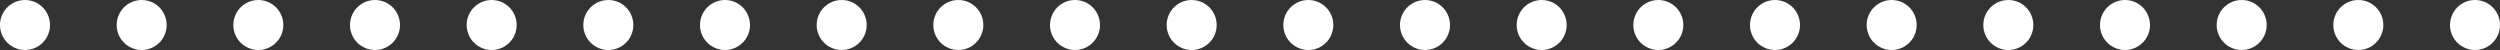
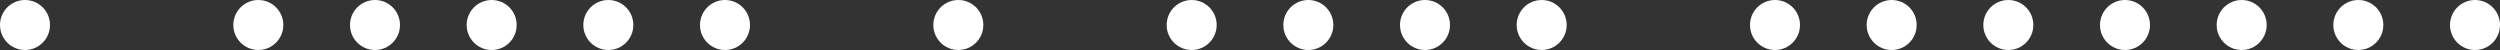
<svg xmlns="http://www.w3.org/2000/svg" width="150" height="3" viewBox="0 0 150 3" fill="none">
  <rect x="0" y="0" width="150" height="3" fill="#333333" stroke="none" />
-   <circle cx="8.5" cy="1.5" r="1.5" fill="white" />
  <circle cx="1.5" cy="1.5" r="1.5" fill="white" />
  <circle cx="22.5" cy="1.5" r="1.5" fill="white" />
  <circle cx="15.5" cy="1.5" r="1.5" fill="white" />
  <circle cx="120.5" cy="1.5" r="1.5" fill="white" />
  <circle cx="113.5" cy="1.5" r="1.5" fill="white" />
  <circle cx="134.5" cy="1.5" r="1.5" fill="white" />
  <circle cx="127.5" cy="1.5" r="1.5" fill="white" />
  <circle cx="92.5" cy="1.5" r="1.5" fill="white" />
  <circle cx="85.5" cy="1.5" r="1.5" fill="white" />
  <circle cx="106.5" cy="1.5" r="1.5" fill="white" />
-   <circle cx="99.5" cy="1.5" r="1.5" fill="white" />
-   <circle cx="64.5" cy="1.5" r="1.5" fill="white" />
  <circle cx="57.5" cy="1.5" r="1.5" fill="white" />
  <circle cx="78.5" cy="1.5" r="1.5" fill="white" />
  <circle cx="71.5" cy="1.5" r="1.5" fill="white" />
  <circle cx="36.5" cy="1.5" r="1.5" fill="white" />
  <circle cx="29.5" cy="1.5" r="1.5" fill="white" />
-   <circle cx="50.5" cy="1.5" r="1.5" fill="white" />
  <circle cx="43.5" cy="1.5" r="1.5" fill="white" />
  <circle cx="148.5" cy="1.5" r="1.5" fill="white" />
  <circle cx="141.5" cy="1.5" r="1.5" fill="white" />
</svg>